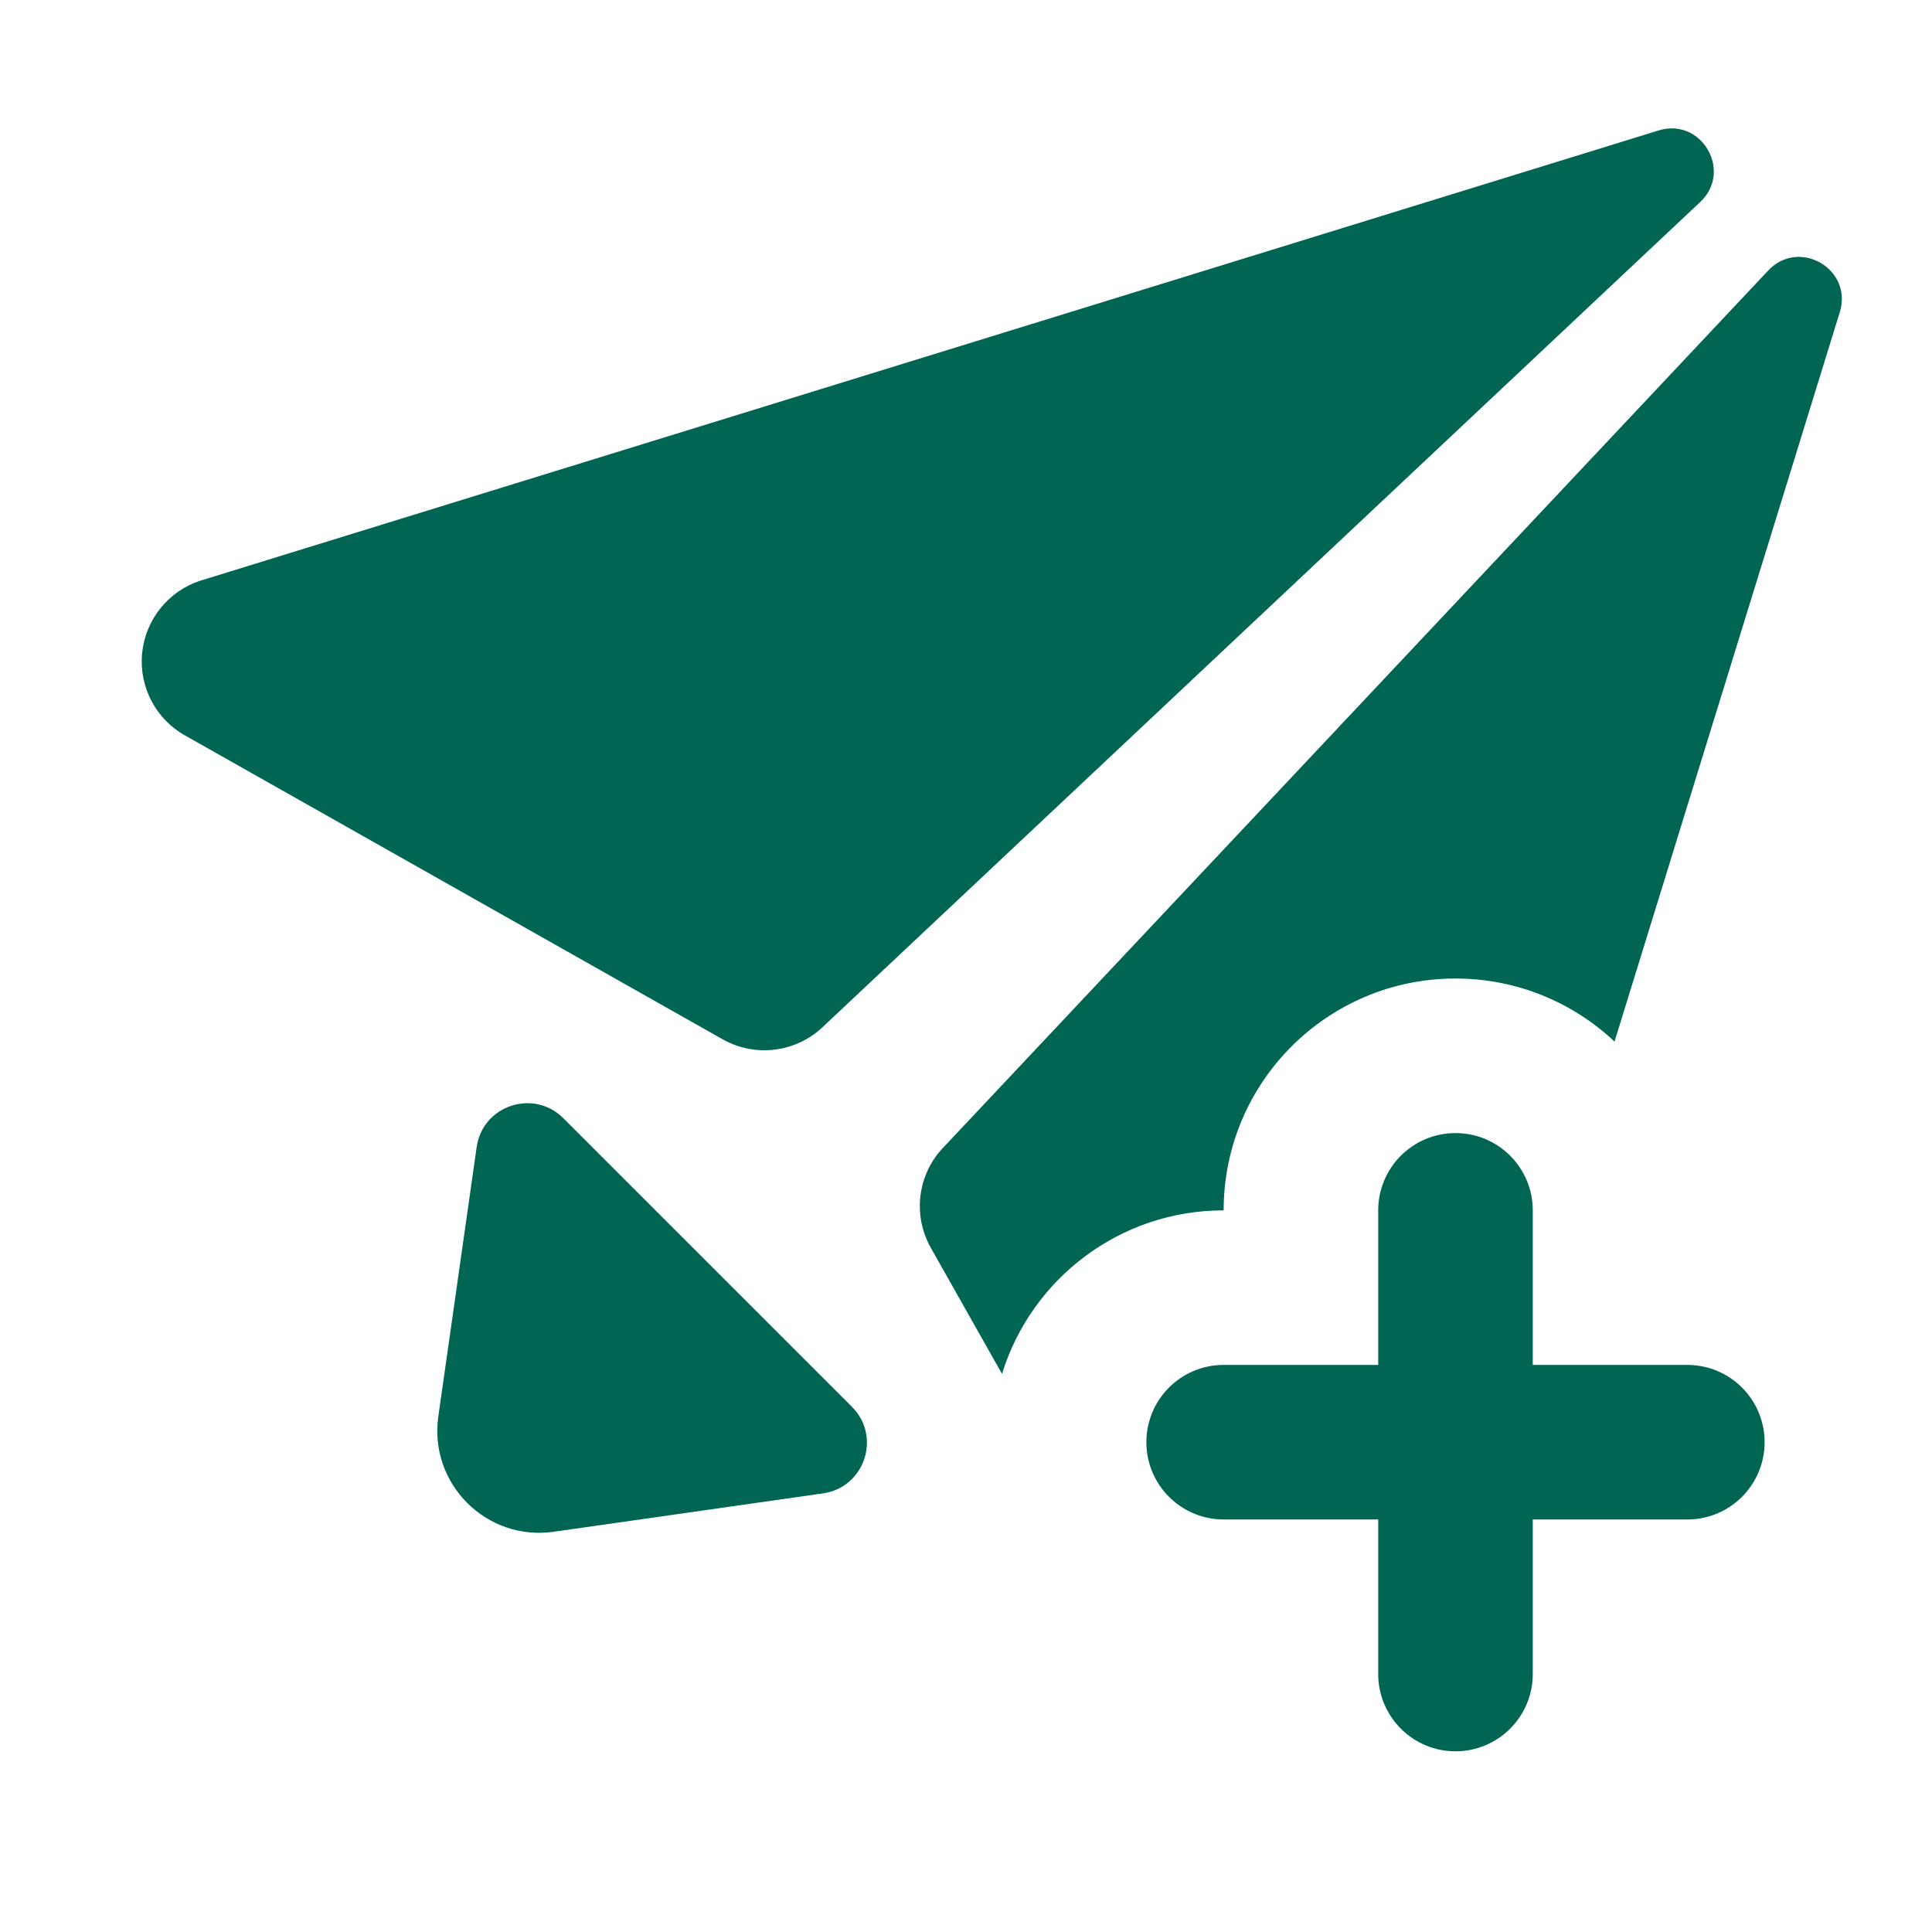
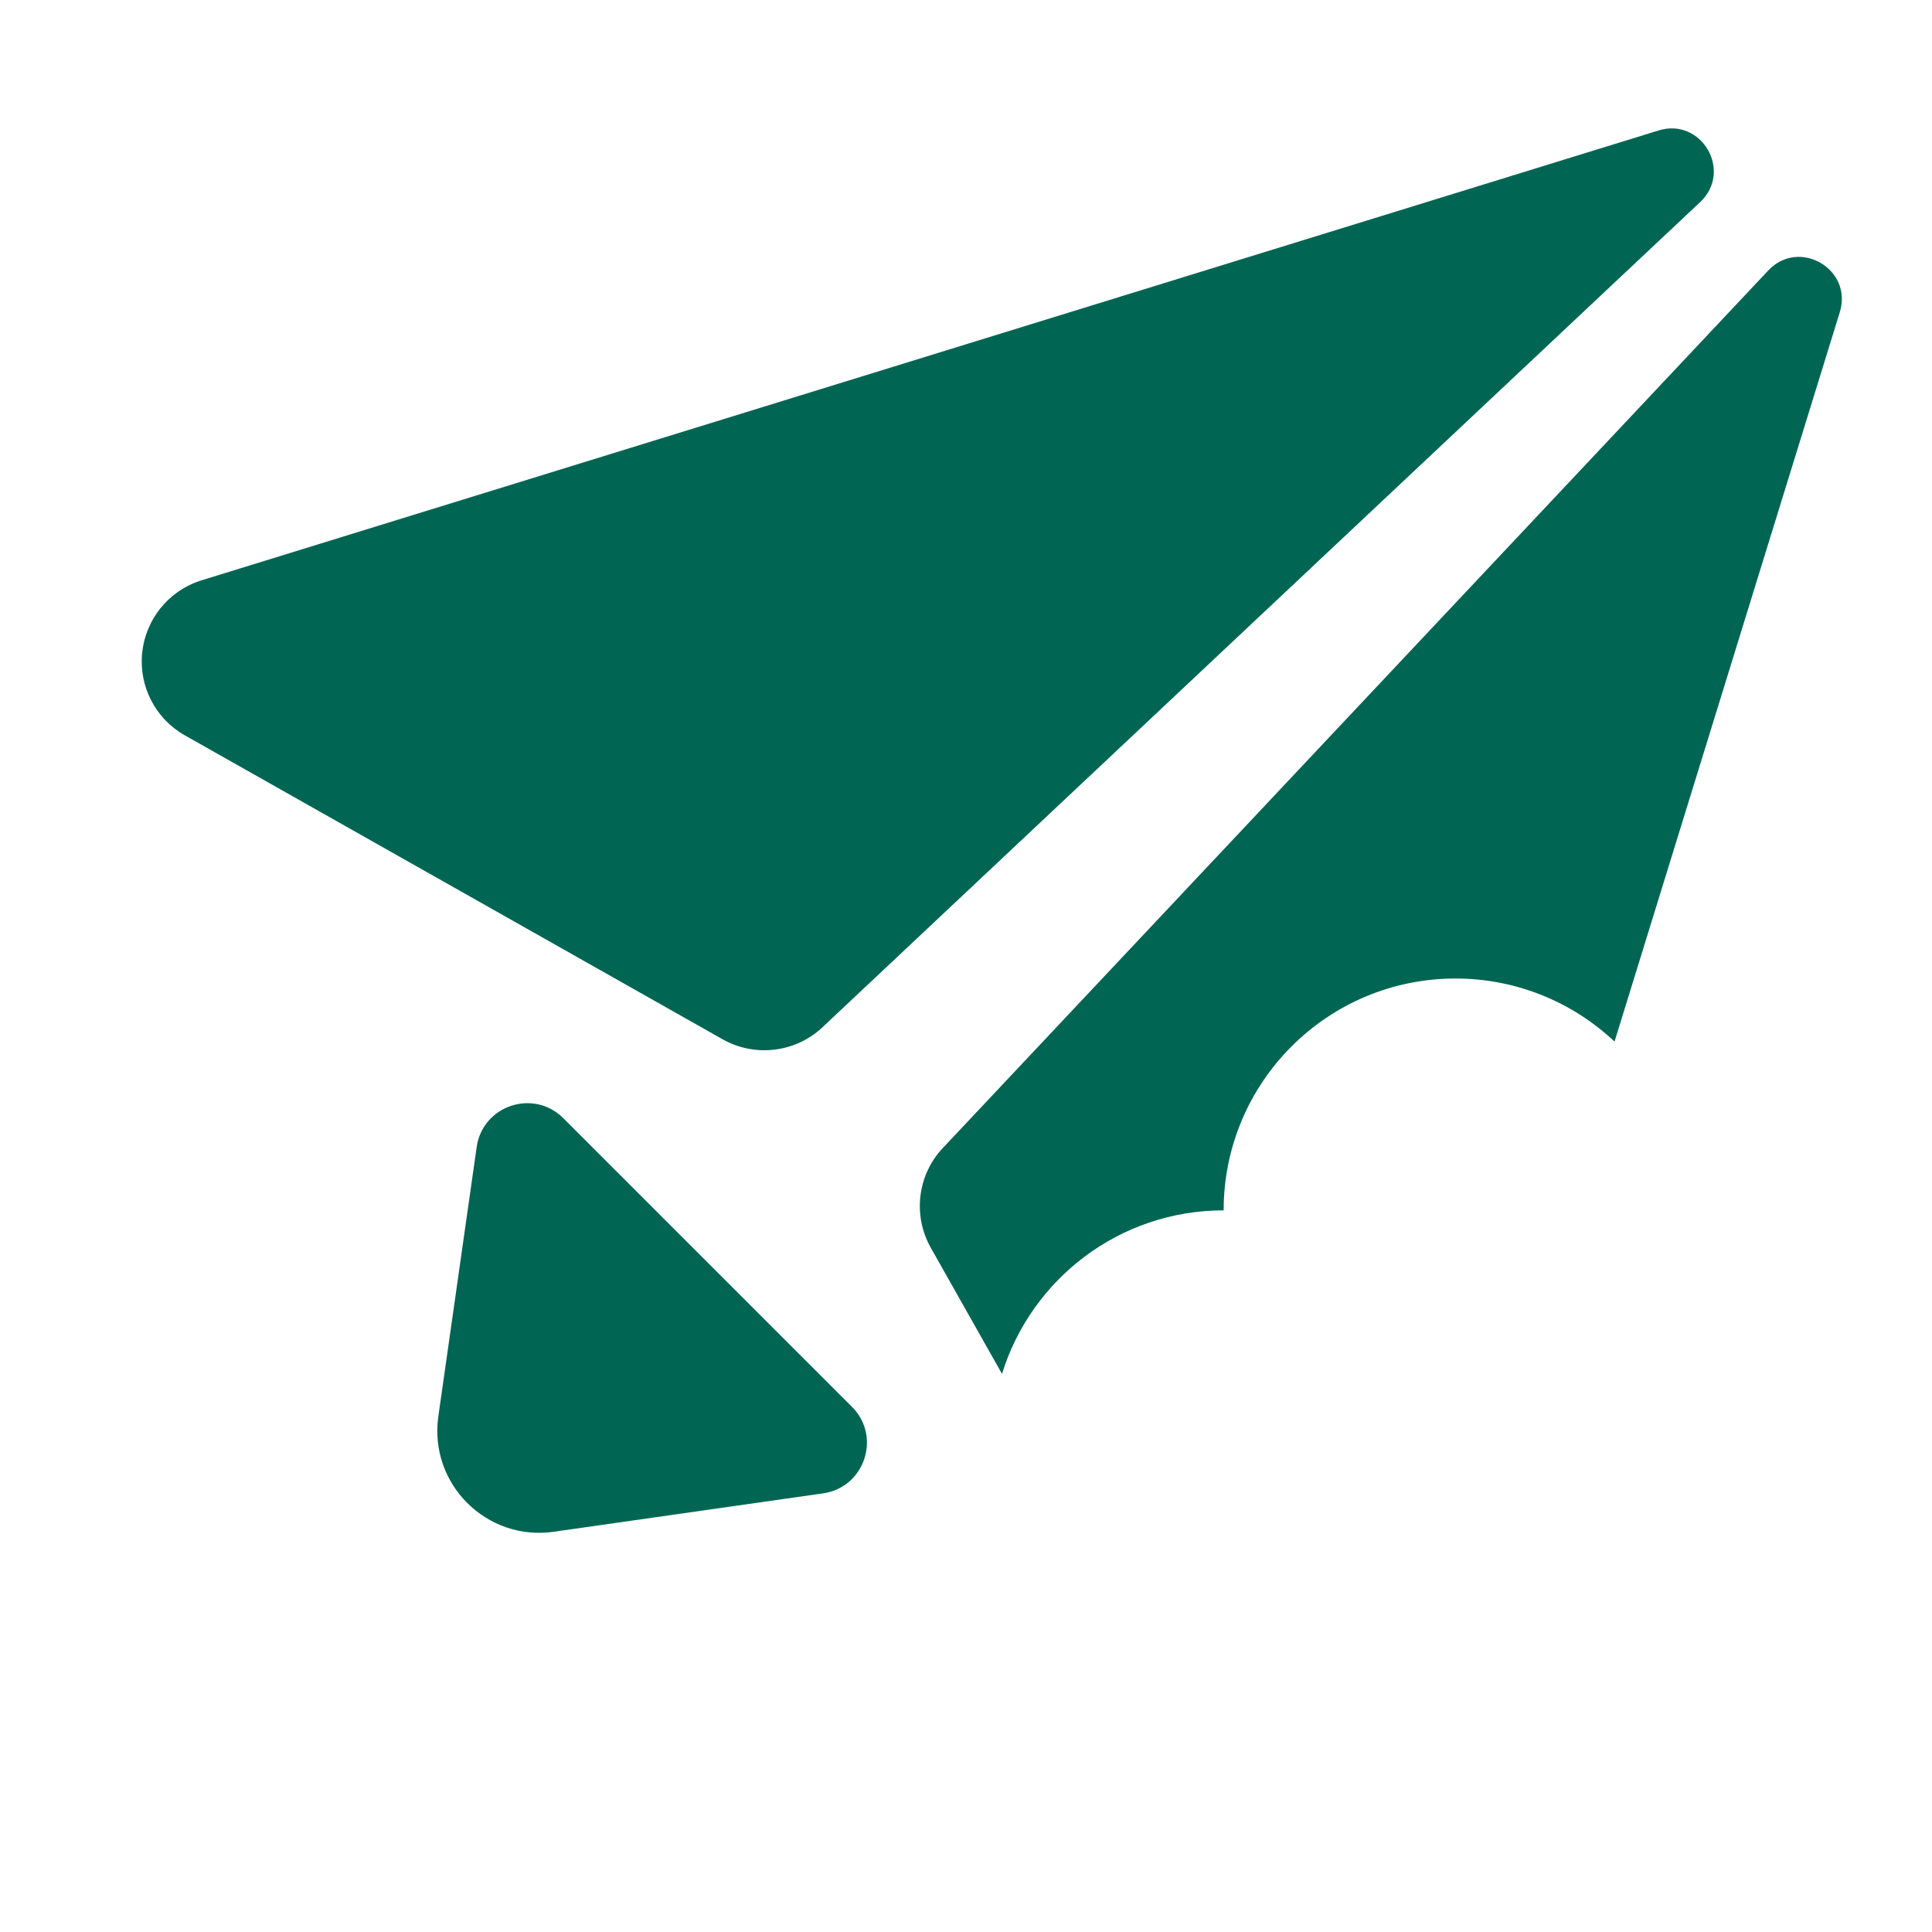
<svg xmlns="http://www.w3.org/2000/svg" width="25" height="25" viewBox="0 0 25 25" fill="none" aria-hidden="true">
  <path d="M2.586 7.516C2.174 7.653 1.881 8.021 1.839 8.453 1.797 8.886 2.014 9.303 2.393 9.516L9.35 13.448C9.78 13.691 10.32 13.617 10.669 13.268L22.001 2.614C22.425 2.215 22.018 1.516 21.462 1.688L2.586 7.516zM12.225 14.829C11.875 15.178 11.802 15.717 12.045 16.147L12.966 17.778C13.344 16.552 14.485 15.662 15.834 15.662 15.834 14.005 17.177 12.662 18.834 12.662 19.63 12.662 20.354 12.972 20.892 13.478L23.807 4.039C23.979 3.482 23.28 3.076 22.881 3.5L12.225 14.829zM6.168 14.843L5.672 18.328C5.548 19.199 6.294 19.945 7.165 19.821L10.651 19.324C11.189 19.247 11.409 18.588 11.024 18.204L7.289 14.469C6.904 14.085 6.245 14.304 6.168 14.843z" fill="#006653" />
-   <path d="M19.834 15.662C19.834 15.109 19.386 14.662 18.834 14.662C18.282 14.662 17.834 15.109 17.834 15.662V17.662H15.834C15.282 17.662 14.834 18.109 14.834 18.662C14.834 19.214 15.282 19.662 15.834 19.662H17.834V21.662C17.834 22.214 18.282 22.662 18.834 22.662C19.386 22.662 19.834 22.214 19.834 21.662V19.662H21.834C22.386 19.662 22.834 19.214 22.834 18.662C22.834 18.109 22.386 17.662 21.834 17.662H19.834V15.662Z" fill="#006653" />
</svg>